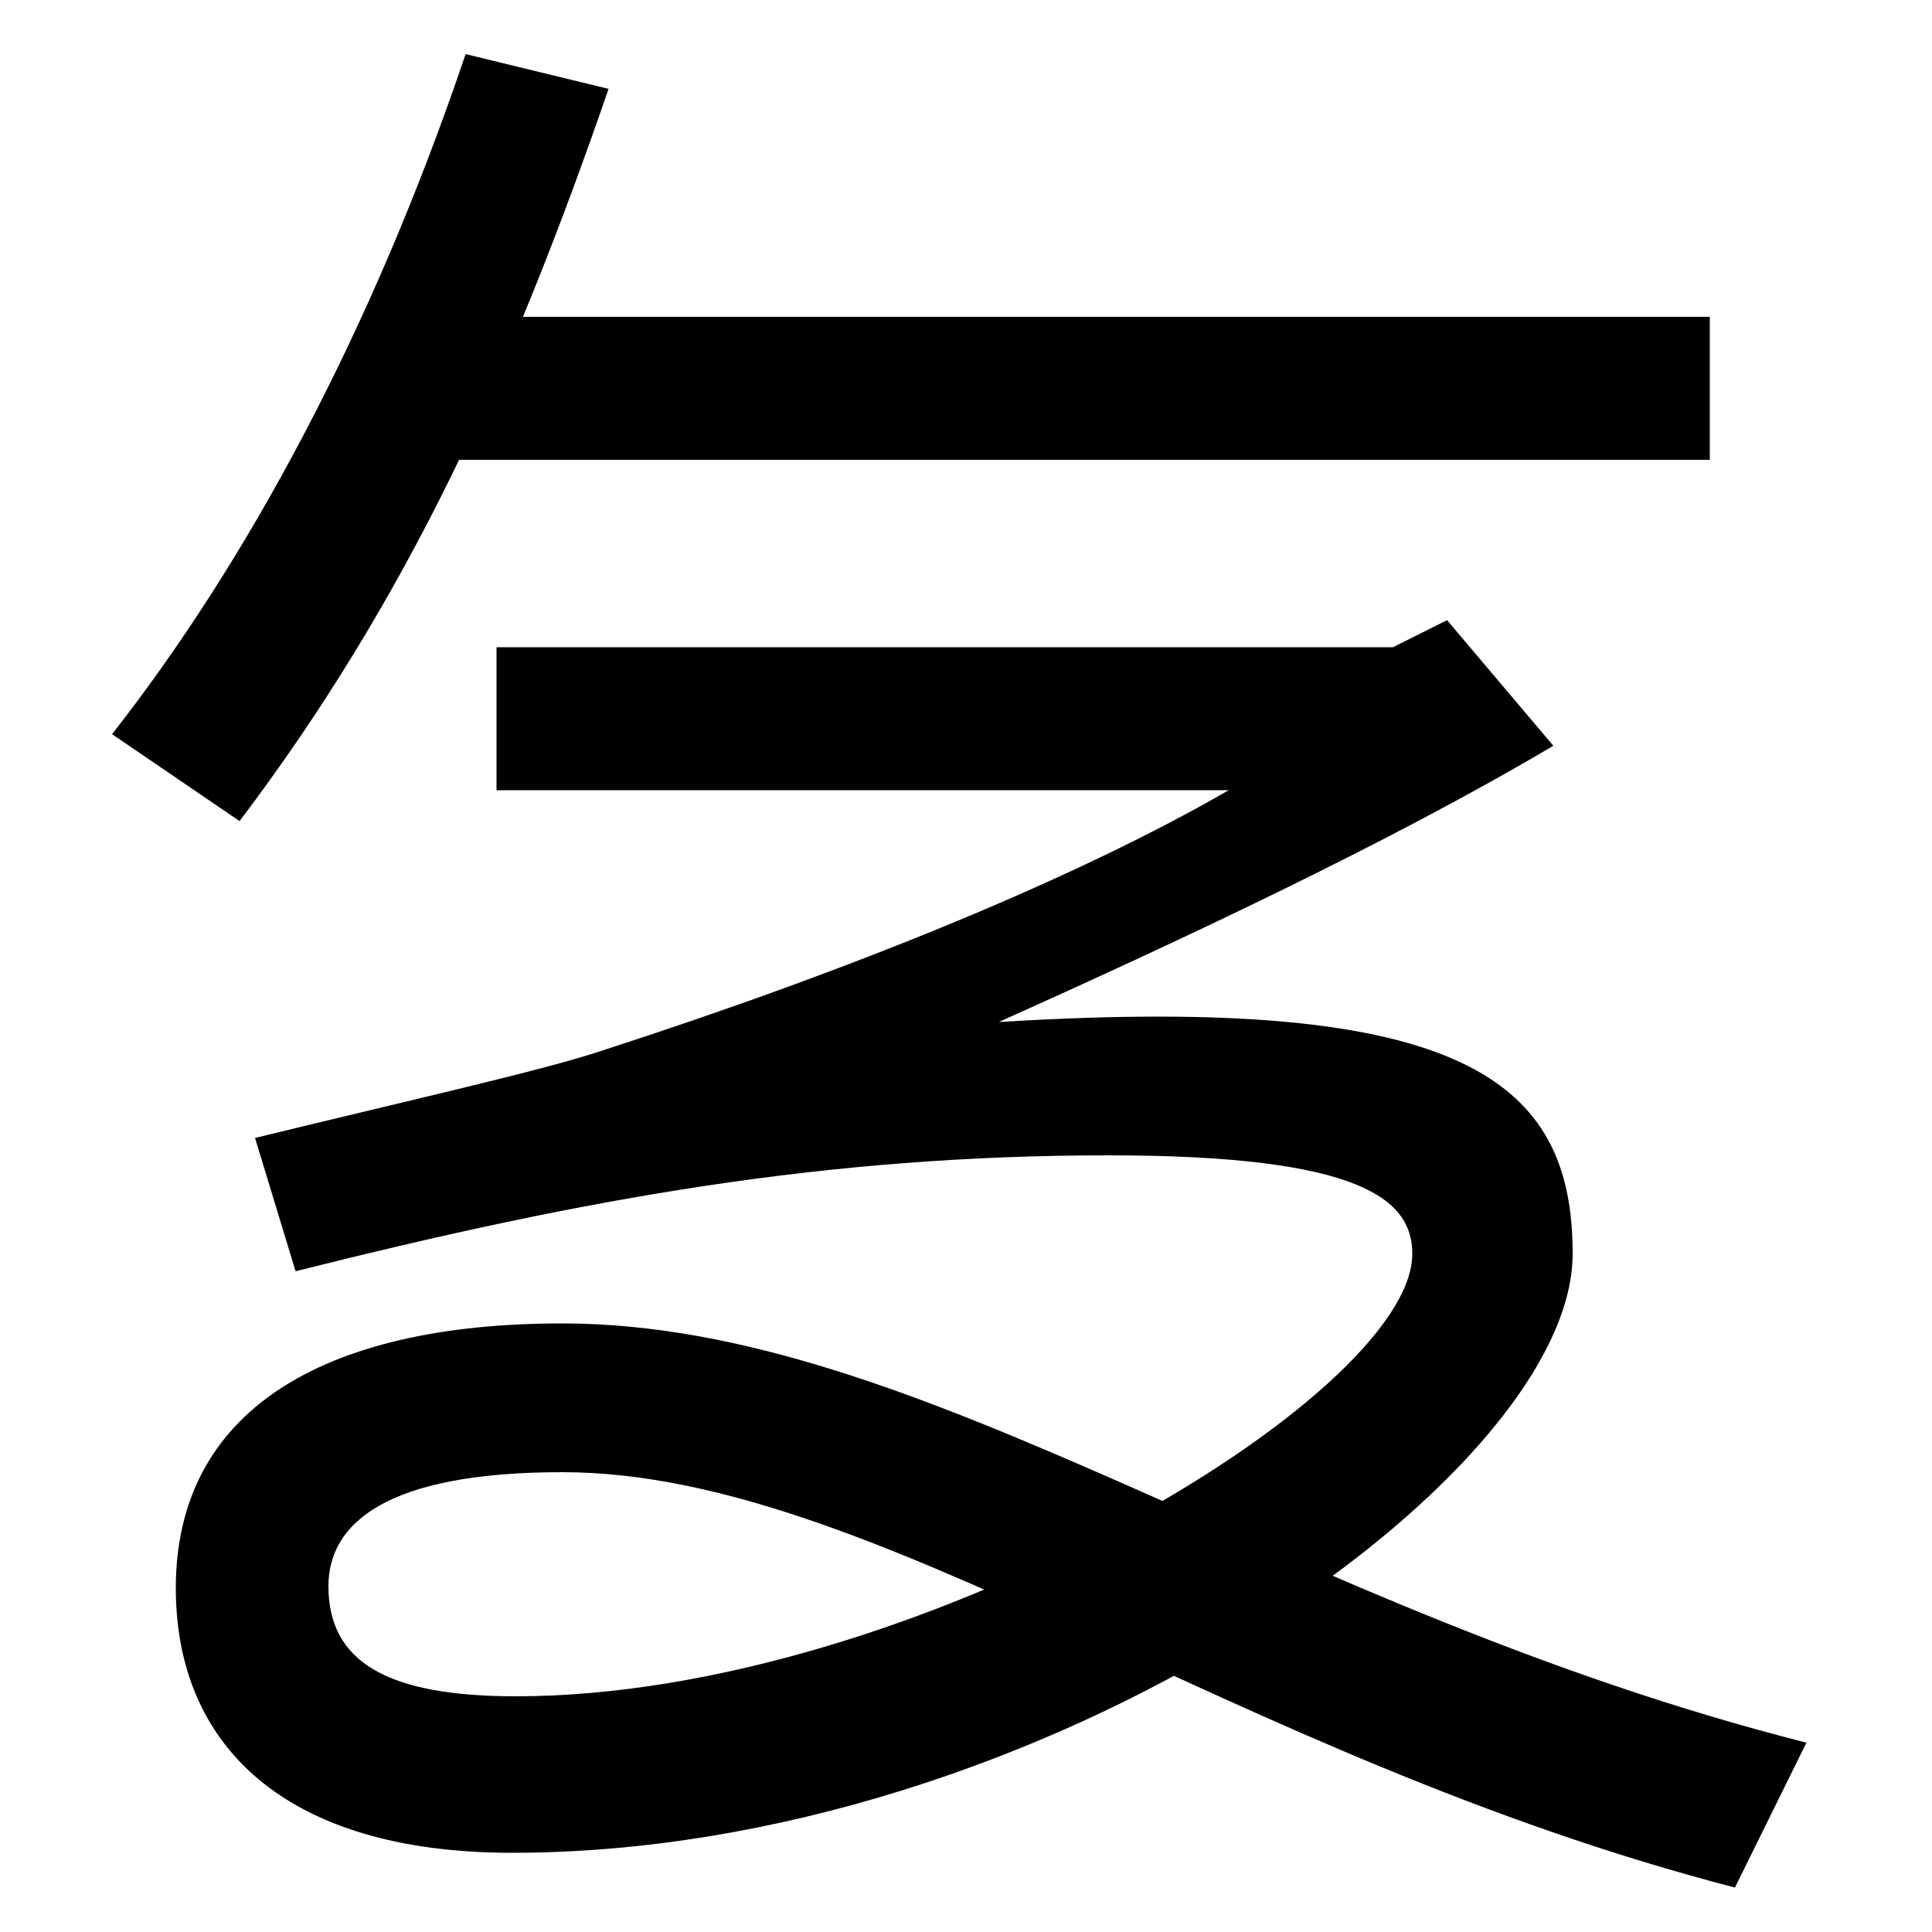
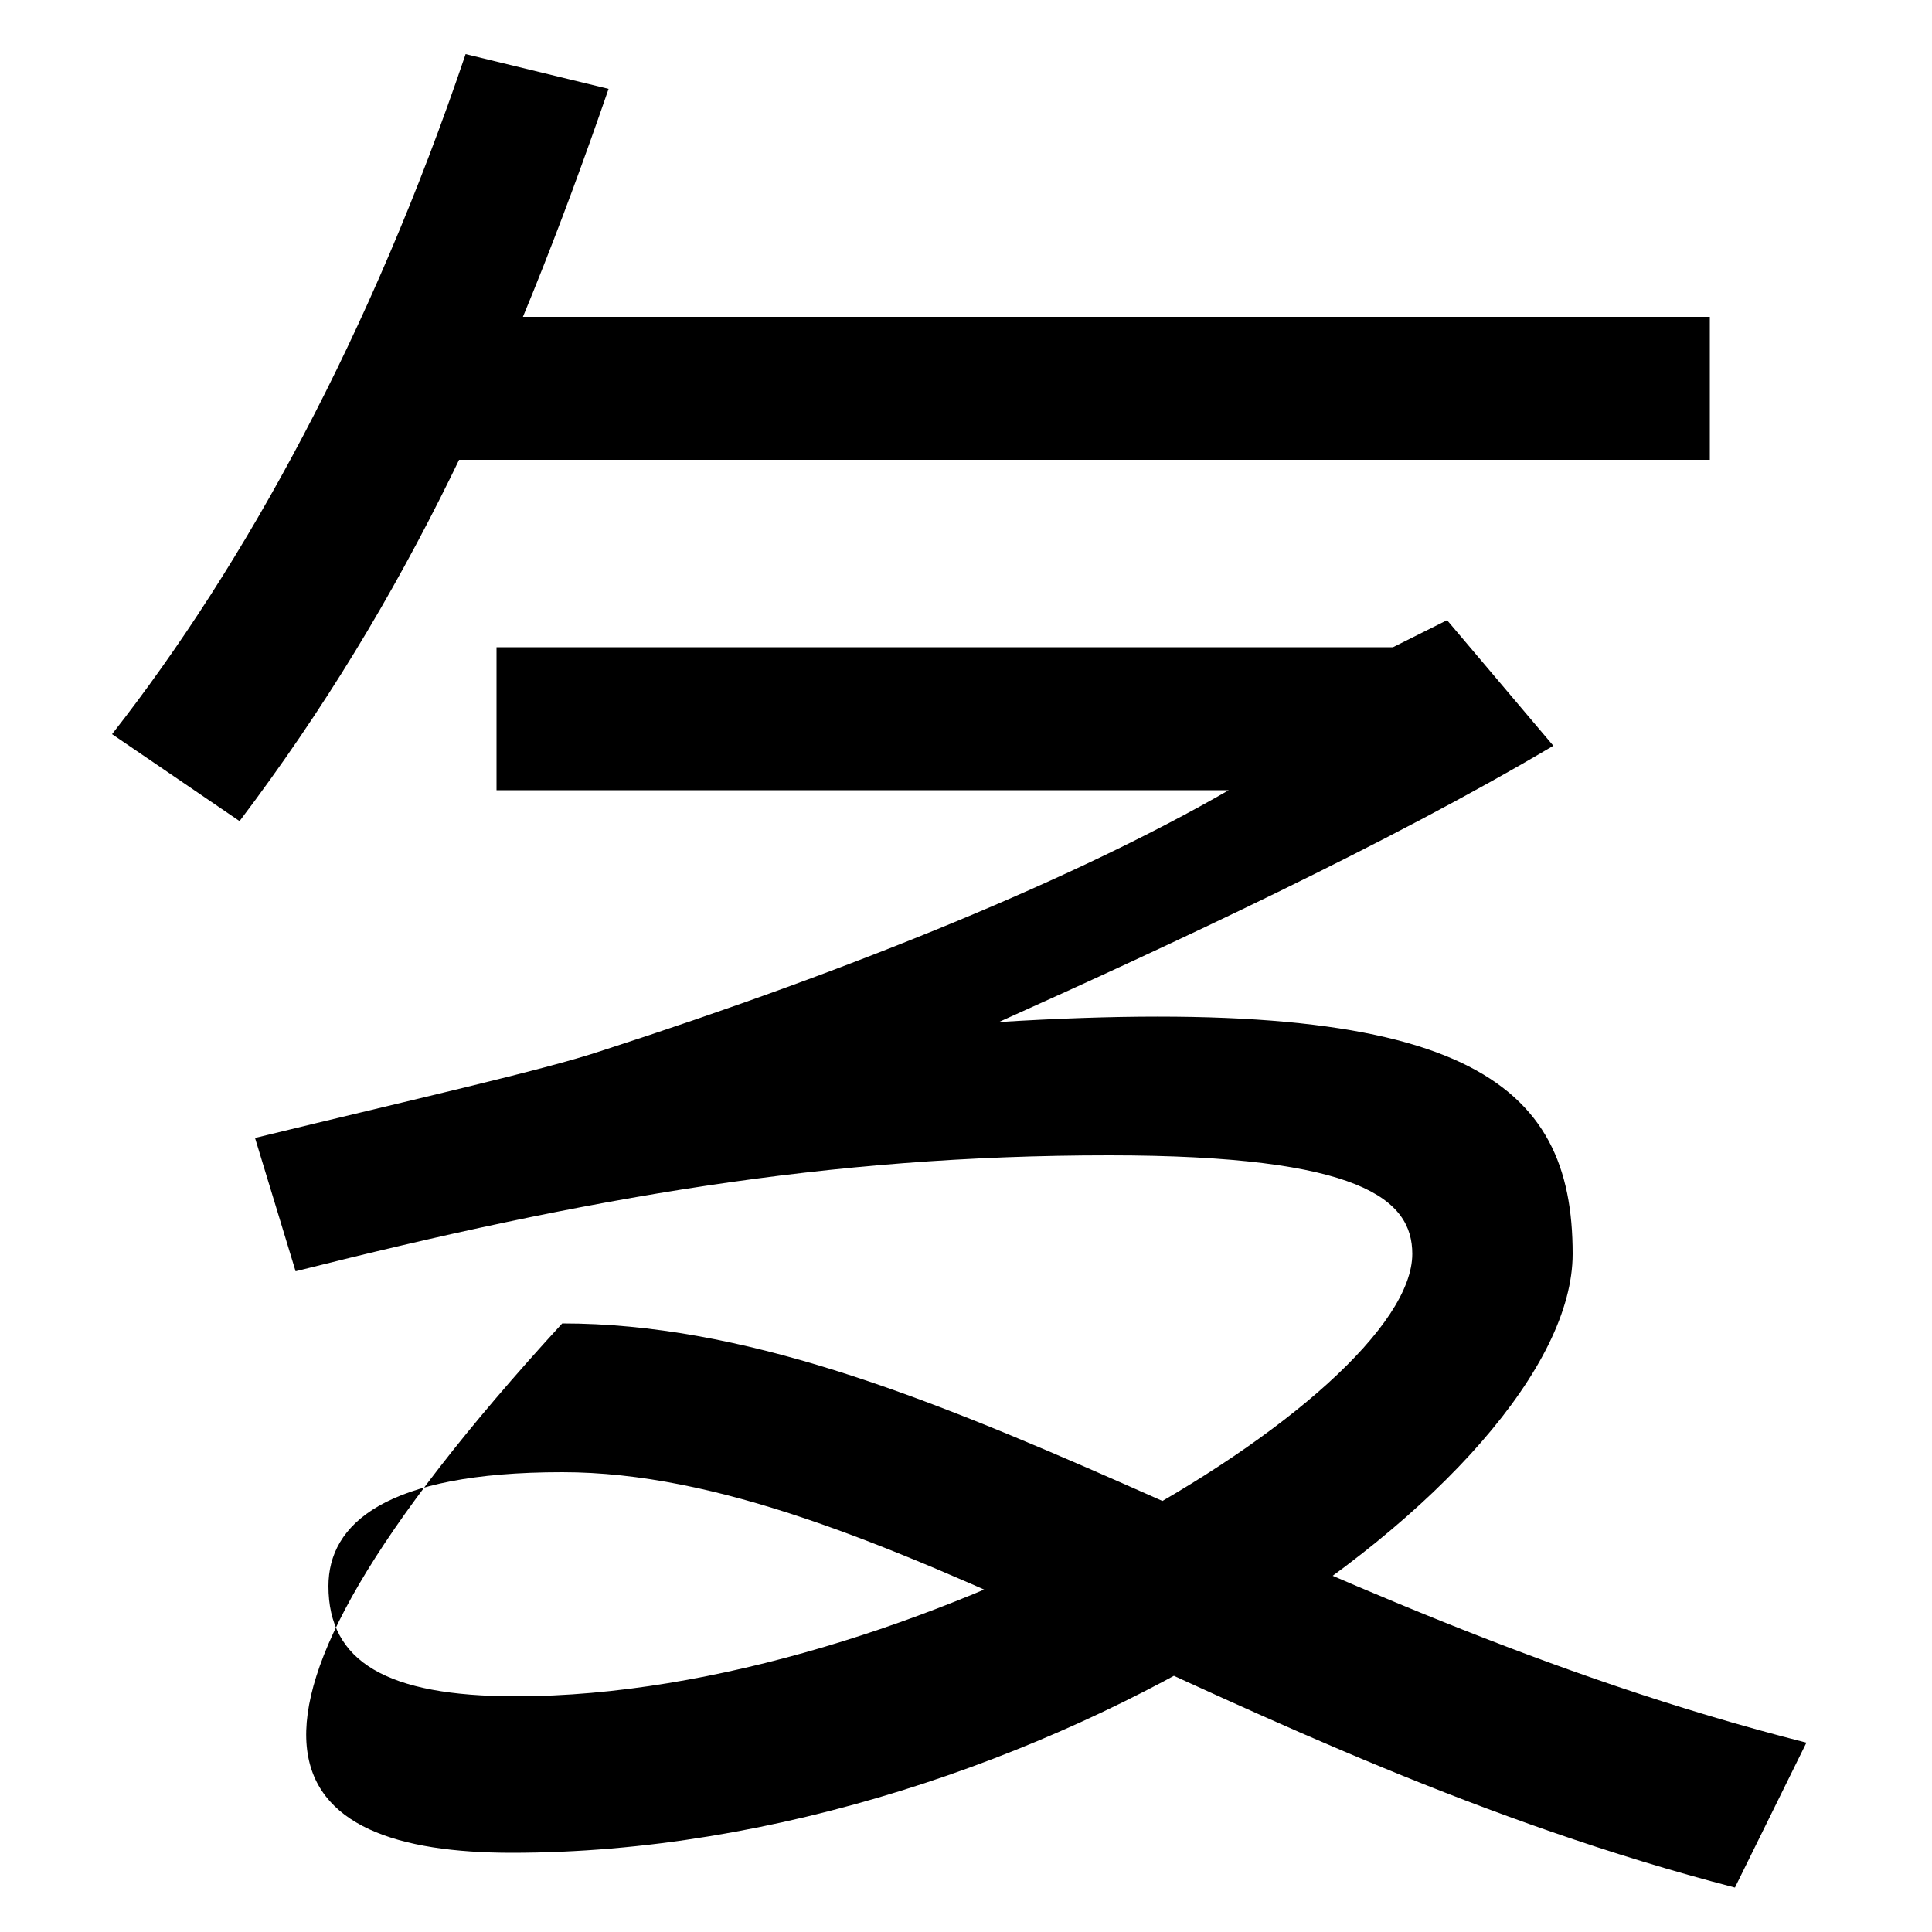
<svg xmlns="http://www.w3.org/2000/svg" width="1000" height="1000">
-   <path d="M58 500 124 455C211 570 265 689 315 834L241 852C192 707 127 588 58 500ZM804 494 749 559 721 545H257V471H636C558 426 444 379 311 336C281 326 214 311 132 291L153 222C304 260 428 282 574 282C705 282 731 259 731 231C731 157 472 2 267 2C200 2 170 20 170 59C170 91 199 118 291 118C452 118 636 -29 898 -97L935 -22C663 47 477 195 291 195C166 195 91 149 91 58C91 -23 147 -79 265 -79C539 -79 814 115 814 231C814 320 759 366 517 351C606 391 718 443 804 494ZM214 642H885V716H214Z" transform="translate(0, 880) scale(1,-1)" />
+   <path d="M58 500 124 455C211 570 265 689 315 834L241 852C192 707 127 588 58 500ZM804 494 749 559 721 545H257V471H636C558 426 444 379 311 336C281 326 214 311 132 291L153 222C304 260 428 282 574 282C705 282 731 259 731 231C731 157 472 2 267 2C200 2 170 20 170 59C170 91 199 118 291 118C452 118 636 -29 898 -97L935 -22C663 47 477 195 291 195C91 -23 147 -79 265 -79C539 -79 814 115 814 231C814 320 759 366 517 351C606 391 718 443 804 494ZM214 642H885V716H214Z" transform="translate(0, 880) scale(1,-1)" />
</svg>